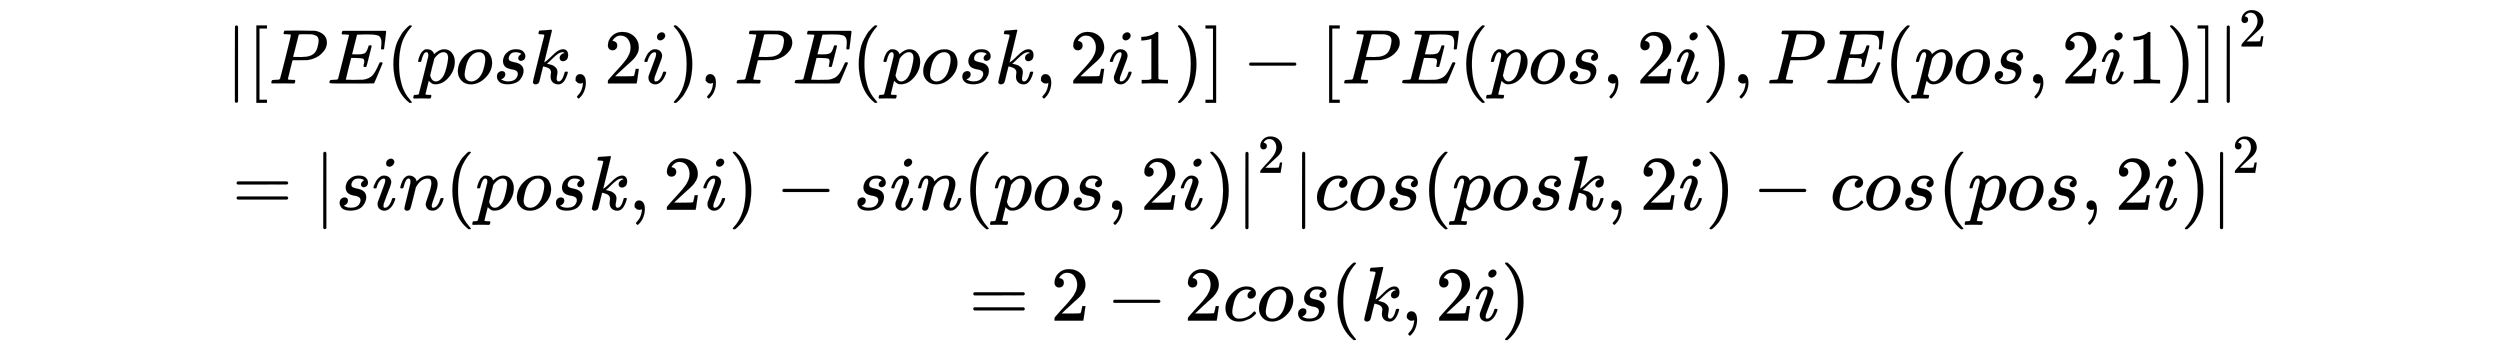
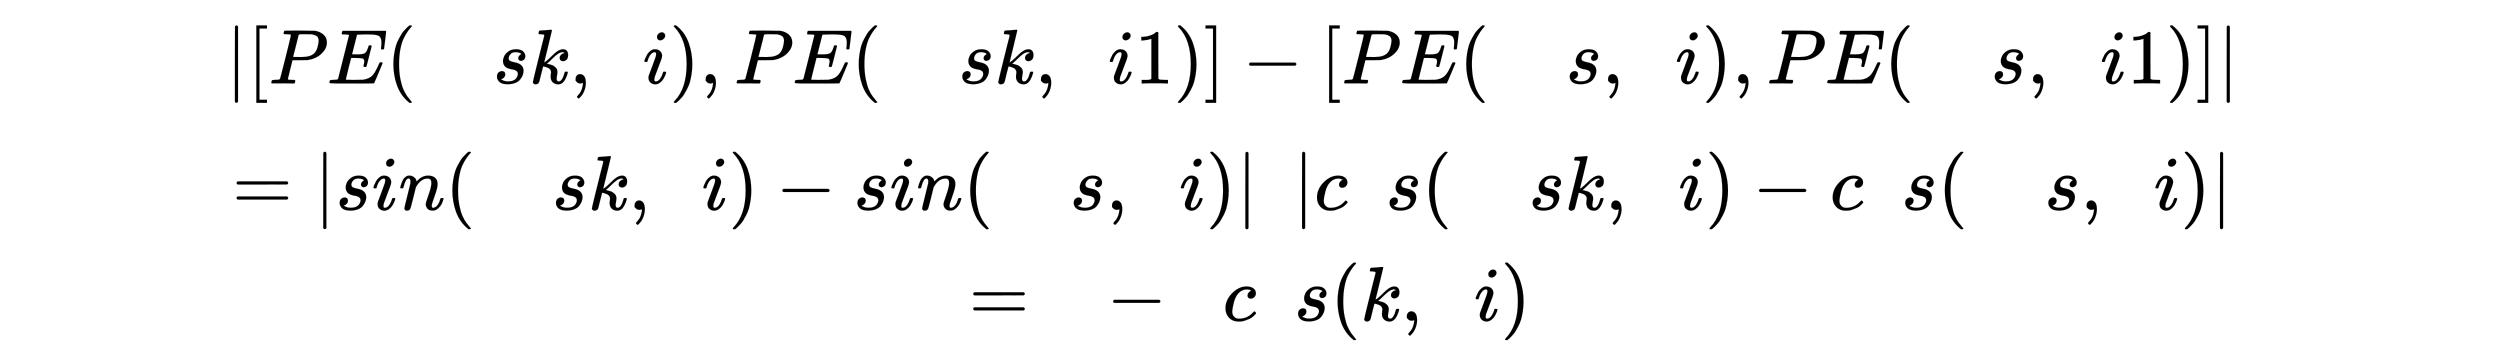
<svg xmlns="http://www.w3.org/2000/svg" xmlns:xlink="http://www.w3.org/1999/xlink" width="75ex" height="10.509ex" style="font-size: 15px; vertical-align: -8.005ex; max-width: 450;" viewBox="0 -1078.4 32291.5 4524.8" role="img">
  <defs>
    <path stroke-width="1" id="E1-MJMAIN-7C" d="M139 -249H137Q125 -249 119 -235V251L120 737Q130 750 139 750Q152 750 159 735V-235Q151 -249 141 -249H139Z" />
    <path stroke-width="1" id="E1-MJMAIN-5B" d="M118 -250V750H255V710H158V-210H255V-250H118Z" />
    <path stroke-width="1" id="E1-MJMATHI-50" d="M287 628Q287 635 230 637Q206 637 199 638T192 648Q192 649 194 659Q200 679 203 681T397 683Q587 682 600 680Q664 669 707 631T751 530Q751 453 685 389Q616 321 507 303Q500 302 402 301H307L277 182Q247 66 247 59Q247 55 248 54T255 50T272 48T305 46H336Q342 37 342 35Q342 19 335 5Q330 0 319 0Q316 0 282 1T182 2Q120 2 87 2T51 1Q33 1 33 11Q33 13 36 25Q40 41 44 43T67 46Q94 46 127 49Q141 52 146 61Q149 65 218 339T287 628ZM645 554Q645 567 643 575T634 597T609 619T560 635Q553 636 480 637Q463 637 445 637T416 636T404 636Q391 635 386 627Q384 621 367 550T332 412T314 344Q314 342 395 342H407H430Q542 342 590 392Q617 419 631 471T645 554Z" />
    <path stroke-width="1" id="E1-MJMATHI-45" d="M492 213Q472 213 472 226Q472 230 477 250T482 285Q482 316 461 323T364 330H312Q311 328 277 192T243 52Q243 48 254 48T334 46Q428 46 458 48T518 61Q567 77 599 117T670 248Q680 270 683 272Q690 274 698 274Q718 274 718 261Q613 7 608 2Q605 0 322 0H133Q31 0 31 11Q31 13 34 25Q38 41 42 43T65 46Q92 46 125 49Q139 52 144 61Q146 66 215 342T285 622Q285 629 281 629Q273 632 228 634H197Q191 640 191 642T193 659Q197 676 203 680H757Q764 676 764 669Q764 664 751 557T737 447Q735 440 717 440H705Q698 445 698 453L701 476Q704 500 704 528Q704 558 697 578T678 609T643 625T596 632T532 634H485Q397 633 392 631Q388 629 386 622Q385 619 355 499T324 377Q347 376 372 376H398Q464 376 489 391T534 472Q538 488 540 490T557 493Q562 493 565 493T570 492T572 491T574 487T577 483L544 351Q511 218 508 216Q505 213 492 213Z" />
    <path stroke-width="1" id="E1-MJMAIN-28" d="M94 250Q94 319 104 381T127 488T164 576T202 643T244 695T277 729T302 750H315H319Q333 750 333 741Q333 738 316 720T275 667T226 581T184 443T167 250T184 58T225 -81T274 -167T316 -220T333 -241Q333 -250 318 -250H315H302L274 -226Q180 -141 137 -14T94 250Z" />
-     <path stroke-width="1" id="E1-MJMATHI-70" d="M23 287Q24 290 25 295T30 317T40 348T55 381T75 411T101 433T134 442Q209 442 230 378L240 387Q302 442 358 442Q423 442 460 395T497 281Q497 173 421 82T249 -10Q227 -10 210 -4Q199 1 187 11T168 28L161 36Q160 35 139 -51T118 -138Q118 -144 126 -145T163 -148H188Q194 -155 194 -157T191 -175Q188 -187 185 -190T172 -194Q170 -194 161 -194T127 -193T65 -192Q-5 -192 -24 -194H-32Q-39 -187 -39 -183Q-37 -156 -26 -148H-6Q28 -147 33 -136Q36 -130 94 103T155 350Q156 355 156 364Q156 405 131 405Q109 405 94 377T71 316T59 280Q57 278 43 278H29Q23 284 23 287ZM178 102Q200 26 252 26Q282 26 310 49T356 107Q374 141 392 215T411 325V331Q411 405 350 405Q339 405 328 402T306 393T286 380T269 365T254 350T243 336T235 326L232 322Q232 321 229 308T218 264T204 212Q178 106 178 102Z" />
-     <path stroke-width="1" id="E1-MJMATHI-6F" d="M201 -11Q126 -11 80 38T34 156Q34 221 64 279T146 380Q222 441 301 441Q333 441 341 440Q354 437 367 433T402 417T438 387T464 338T476 268Q476 161 390 75T201 -11ZM121 120Q121 70 147 48T206 26Q250 26 289 58T351 142Q360 163 374 216T388 308Q388 352 370 375Q346 405 306 405Q243 405 195 347Q158 303 140 230T121 120Z" />
    <path stroke-width="1" id="E1-MJMATHI-73" d="M131 289Q131 321 147 354T203 415T300 442Q362 442 390 415T419 355Q419 323 402 308T364 292Q351 292 340 300T328 326Q328 342 337 354T354 372T367 378Q368 378 368 379Q368 382 361 388T336 399T297 405Q249 405 227 379T204 326Q204 301 223 291T278 274T330 259Q396 230 396 163Q396 135 385 107T352 51T289 7T195 -10Q118 -10 86 19T53 87Q53 126 74 143T118 160Q133 160 146 151T160 120Q160 94 142 76T111 58Q109 57 108 57T107 55Q108 52 115 47T146 34T201 27Q237 27 263 38T301 66T318 97T323 122Q323 150 302 164T254 181T195 196T148 231Q131 256 131 289Z" />
    <path stroke-width="1" id="E1-MJMATHI-6B" d="M121 647Q121 657 125 670T137 683Q138 683 209 688T282 694Q294 694 294 686Q294 679 244 477Q194 279 194 272Q213 282 223 291Q247 309 292 354T362 415Q402 442 438 442Q468 442 485 423T503 369Q503 344 496 327T477 302T456 291T438 288Q418 288 406 299T394 328Q394 353 410 369T442 390L458 393Q446 405 434 405H430Q398 402 367 380T294 316T228 255Q230 254 243 252T267 246T293 238T320 224T342 206T359 180T365 147Q365 130 360 106T354 66Q354 26 381 26Q429 26 459 145Q461 153 479 153H483Q499 153 499 144Q499 139 496 130Q455 -11 378 -11Q333 -11 305 15T277 90Q277 108 280 121T283 145Q283 167 269 183T234 206T200 217T182 220H180Q168 178 159 139T145 81T136 44T129 20T122 7T111 -2Q98 -11 83 -11Q66 -11 57 -1T48 16Q48 26 85 176T158 471L195 616Q196 629 188 632T149 637H144Q134 637 131 637T124 640T121 647Z" />
    <path stroke-width="1" id="E1-MJMAIN-2C" d="M78 35T78 60T94 103T137 121Q165 121 187 96T210 8Q210 -27 201 -60T180 -117T154 -158T130 -185T117 -194Q113 -194 104 -185T95 -172Q95 -168 106 -156T131 -126T157 -76T173 -3V9L172 8Q170 7 167 6T161 3T152 1T140 0Q113 0 96 17Z" />
-     <path stroke-width="1" id="E1-MJMAIN-32" d="M109 429Q82 429 66 447T50 491Q50 562 103 614T235 666Q326 666 387 610T449 465Q449 422 429 383T381 315T301 241Q265 210 201 149L142 93L218 92Q375 92 385 97Q392 99 409 186V189H449V186Q448 183 436 95T421 3V0H50V19V31Q50 38 56 46T86 81Q115 113 136 137Q145 147 170 174T204 211T233 244T261 278T284 308T305 340T320 369T333 401T340 431T343 464Q343 527 309 573T212 619Q179 619 154 602T119 569T109 550Q109 549 114 549Q132 549 151 535T170 489Q170 464 154 447T109 429Z" />
    <path stroke-width="1" id="E1-MJMATHI-69" d="M184 600Q184 624 203 642T247 661Q265 661 277 649T290 619Q290 596 270 577T226 557Q211 557 198 567T184 600ZM21 287Q21 295 30 318T54 369T98 420T158 442Q197 442 223 419T250 357Q250 340 236 301T196 196T154 83Q149 61 149 51Q149 26 166 26Q175 26 185 29T208 43T235 78T260 137Q263 149 265 151T282 153Q302 153 302 143Q302 135 293 112T268 61T223 11T161 -11Q129 -11 102 10T74 74Q74 91 79 106T122 220Q160 321 166 341T173 380Q173 404 156 404H154Q124 404 99 371T61 287Q60 286 59 284T58 281T56 279T53 278T49 278T41 278H27Q21 284 21 287Z" />
    <path stroke-width="1" id="E1-MJMAIN-29" d="M60 749L64 750Q69 750 74 750H86L114 726Q208 641 251 514T294 250Q294 182 284 119T261 12T224 -76T186 -143T145 -194T113 -227T90 -246Q87 -249 86 -250H74Q66 -250 63 -250T58 -247T55 -238Q56 -237 66 -225Q221 -64 221 250T66 725Q56 737 55 738Q55 746 60 749Z" />
    <path stroke-width="1" id="E1-MJMAIN-31" d="M213 578L200 573Q186 568 160 563T102 556H83V602H102Q149 604 189 617T245 641T273 663Q275 666 285 666Q294 666 302 660V361L303 61Q310 54 315 52T339 48T401 46H427V0H416Q395 3 257 3Q121 3 100 0H88V46H114Q136 46 152 46T177 47T193 50T201 52T207 57T213 61V578Z" />
    <path stroke-width="1" id="E1-MJMAIN-5D" d="M22 710V750H159V-250H22V-210H119V710H22Z" />
    <path stroke-width="1" id="E1-MJMAIN-2212" d="M84 237T84 250T98 270H679Q694 262 694 250T679 230H98Q84 237 84 250Z" />
    <path stroke-width="1" id="E1-MJMAIN-3D" d="M56 347Q56 360 70 367H707Q722 359 722 347Q722 336 708 328L390 327H72Q56 332 56 347ZM56 153Q56 168 72 173H708Q722 163 722 153Q722 140 707 133H70Q56 140 56 153Z" />
    <path stroke-width="1" id="E1-MJMATHI-6E" d="M21 287Q22 293 24 303T36 341T56 388T89 425T135 442Q171 442 195 424T225 390T231 369Q231 367 232 367L243 378Q304 442 382 442Q436 442 469 415T503 336T465 179T427 52Q427 26 444 26Q450 26 453 27Q482 32 505 65T540 145Q542 153 560 153Q580 153 580 145Q580 144 576 130Q568 101 554 73T508 17T439 -10Q392 -10 371 17T350 73Q350 92 386 193T423 345Q423 404 379 404H374Q288 404 229 303L222 291L189 157Q156 26 151 16Q138 -11 108 -11Q95 -11 87 -5T76 7T74 17Q74 30 112 180T152 343Q153 348 153 366Q153 405 129 405Q91 405 66 305Q60 285 60 284Q58 278 41 278H27Q21 284 21 287Z" />
    <path stroke-width="1" id="E1-MJMATHI-63" d="M34 159Q34 268 120 355T306 442Q362 442 394 418T427 355Q427 326 408 306T360 285Q341 285 330 295T319 325T330 359T352 380T366 386H367Q367 388 361 392T340 400T306 404Q276 404 249 390Q228 381 206 359Q162 315 142 235T121 119Q121 73 147 50Q169 26 205 26H209Q321 26 394 111Q403 121 406 121Q410 121 419 112T429 98T420 83T391 55T346 25T282 0T202 -11Q127 -11 81 37T34 159Z" />
  </defs>
  <g stroke="currentColor" fill="currentColor" stroke-width="0" transform="matrix(1 0 0 -1 0 0)">
    <g transform="translate(2915,0)">
      <use xlink:href="#E1-MJMAIN-7C" />
      <g transform="translate(278,0)">
        <use xlink:href="#E1-MJMAIN-5B" x="0" y="0" />
        <use xlink:href="#E1-MJMATHI-50" x="278" y="0" />
        <use xlink:href="#E1-MJMATHI-45" x="1030" y="0" />
        <use xlink:href="#E1-MJMAIN-28" x="1794" y="0" />
        <use xlink:href="#E1-MJMATHI-70" x="2184" y="0" />
        <use xlink:href="#E1-MJMATHI-6F" x="2687" y="0" />
        <use xlink:href="#E1-MJMATHI-73" x="3173" y="0" />
        <use xlink:href="#E1-MJMATHI-6B" x="3642" y="0" />
        <use xlink:href="#E1-MJMAIN-2C" x="4164" y="0" />
        <use xlink:href="#E1-MJMAIN-32" x="4609" y="0" />
        <use xlink:href="#E1-MJMATHI-69" x="5109" y="0" />
        <use xlink:href="#E1-MJMAIN-29" x="5455" y="0" />
        <use xlink:href="#E1-MJMAIN-2C" x="5844" y="0" />
        <use xlink:href="#E1-MJMATHI-50" x="6289" y="0" />
        <use xlink:href="#E1-MJMATHI-45" x="7041" y="0" />
        <use xlink:href="#E1-MJMAIN-28" x="7805" y="0" />
        <use xlink:href="#E1-MJMATHI-70" x="8195" y="0" />
        <use xlink:href="#E1-MJMATHI-6F" x="8698" y="0" />
        <use xlink:href="#E1-MJMATHI-73" x="9184" y="0" />
        <use xlink:href="#E1-MJMATHI-6B" x="9653" y="0" />
        <use xlink:href="#E1-MJMAIN-2C" x="10175" y="0" />
        <use xlink:href="#E1-MJMAIN-32" x="10620" y="0" />
        <use xlink:href="#E1-MJMATHI-69" x="11121" y="0" />
        <use xlink:href="#E1-MJMAIN-31" x="11466" y="0" />
        <use xlink:href="#E1-MJMAIN-29" x="11967" y="0" />
        <use xlink:href="#E1-MJMAIN-5D" x="12356" y="0" />
        <use xlink:href="#E1-MJMAIN-2212" x="12857" y="0" />
        <use xlink:href="#E1-MJMAIN-5B" x="13857" y="0" />
        <use xlink:href="#E1-MJMATHI-50" x="14136" y="0" />
        <use xlink:href="#E1-MJMATHI-45" x="14887" y="0" />
        <use xlink:href="#E1-MJMAIN-28" x="15652" y="0" />
        <use xlink:href="#E1-MJMATHI-70" x="16041" y="0" />
        <use xlink:href="#E1-MJMATHI-6F" x="16545" y="0" />
        <use xlink:href="#E1-MJMATHI-73" x="17030" y="0" />
        <use xlink:href="#E1-MJMAIN-2C" x="17500" y="0" />
        <use xlink:href="#E1-MJMAIN-32" x="17945" y="0" />
        <use xlink:href="#E1-MJMATHI-69" x="18446" y="0" />
        <use xlink:href="#E1-MJMAIN-29" x="18791" y="0" />
        <use xlink:href="#E1-MJMAIN-2C" x="19181" y="0" />
        <use xlink:href="#E1-MJMATHI-50" x="19626" y="0" />
        <use xlink:href="#E1-MJMATHI-45" x="20377" y="0" />
        <use xlink:href="#E1-MJMAIN-28" x="21142" y="0" />
        <use xlink:href="#E1-MJMATHI-70" x="21531" y="0" />
        <use xlink:href="#E1-MJMATHI-6F" x="22035" y="0" />
        <use xlink:href="#E1-MJMATHI-73" x="22520" y="0" />
        <use xlink:href="#E1-MJMAIN-2C" x="22990" y="0" />
        <use xlink:href="#E1-MJMAIN-32" x="23435" y="0" />
        <use xlink:href="#E1-MJMATHI-69" x="23935" y="0" />
        <use xlink:href="#E1-MJMAIN-31" x="24281" y="0" />
        <use xlink:href="#E1-MJMAIN-29" x="24781" y="0" />
        <use xlink:href="#E1-MJMAIN-5D" x="25171" y="0" />
      </g>
      <use xlink:href="#E1-MJMAIN-7C" x="25728" y="-1" />
      <use transform="scale(0.707)" xlink:href="#E1-MJMAIN-32" x="36779" y="675" />
    </g>
    <g transform="translate(3000,-1632)">
      <use xlink:href="#E1-MJMAIN-3D" x="0" y="0" />
      <g transform="translate(1056,0)">
        <use xlink:href="#E1-MJMAIN-7C" />
        <g transform="translate(278,0)">
          <use xlink:href="#E1-MJMATHI-73" x="0" y="0" />
          <use xlink:href="#E1-MJMATHI-69" x="469" y="0" />
          <use xlink:href="#E1-MJMATHI-6E" x="815" y="0" />
          <use xlink:href="#E1-MJMAIN-28" x="1415" y="0" />
          <use xlink:href="#E1-MJMATHI-70" x="1805" y="0" />
          <use xlink:href="#E1-MJMATHI-6F" x="2308" y="0" />
          <use xlink:href="#E1-MJMATHI-73" x="2794" y="0" />
          <use xlink:href="#E1-MJMATHI-6B" x="3263" y="0" />
          <use xlink:href="#E1-MJMAIN-2C" x="3785" y="0" />
          <use xlink:href="#E1-MJMAIN-32" x="4230" y="0" />
          <use xlink:href="#E1-MJMATHI-69" x="4730" y="0" />
          <use xlink:href="#E1-MJMAIN-29" x="5076" y="0" />
          <use xlink:href="#E1-MJMAIN-2212" x="5687" y="0" />
          <use xlink:href="#E1-MJMATHI-73" x="6688" y="0" />
          <use xlink:href="#E1-MJMATHI-69" x="7158" y="0" />
          <use xlink:href="#E1-MJMATHI-6E" x="7503" y="0" />
          <use xlink:href="#E1-MJMAIN-28" x="8104" y="0" />
          <use xlink:href="#E1-MJMATHI-70" x="8493" y="0" />
          <use xlink:href="#E1-MJMATHI-6F" x="8997" y="0" />
          <use xlink:href="#E1-MJMATHI-73" x="9482" y="0" />
          <use xlink:href="#E1-MJMAIN-2C" x="9952" y="0" />
          <use xlink:href="#E1-MJMAIN-32" x="10397" y="0" />
          <use xlink:href="#E1-MJMATHI-69" x="10897" y="0" />
          <use xlink:href="#E1-MJMAIN-29" x="11243" y="0" />
        </g>
        <use xlink:href="#E1-MJMAIN-7C" x="11911" y="-1" />
        <use transform="scale(0.707)" xlink:href="#E1-MJMAIN-32" x="17238" y="675" />
      </g>
      <g transform="translate(13699,0)">
        <use xlink:href="#E1-MJMAIN-7C" />
        <g transform="translate(278,0)">
          <use xlink:href="#E1-MJMATHI-63" x="0" y="0" />
          <use xlink:href="#E1-MJMATHI-6F" x="433" y="0" />
          <use xlink:href="#E1-MJMATHI-73" x="919" y="0" />
          <use xlink:href="#E1-MJMAIN-28" x="1388" y="0" />
          <use xlink:href="#E1-MJMATHI-70" x="1778" y="0" />
          <use xlink:href="#E1-MJMATHI-6F" x="2281" y="0" />
          <use xlink:href="#E1-MJMATHI-73" x="2767" y="0" />
          <use xlink:href="#E1-MJMATHI-6B" x="3236" y="0" />
          <use xlink:href="#E1-MJMAIN-2C" x="3758" y="0" />
          <use xlink:href="#E1-MJMAIN-32" x="4203" y="0" />
          <use xlink:href="#E1-MJMATHI-69" x="4703" y="0" />
          <use xlink:href="#E1-MJMAIN-29" x="5049" y="0" />
          <use xlink:href="#E1-MJMAIN-2212" x="5660" y="0" />
          <use xlink:href="#E1-MJMATHI-63" x="6661" y="0" />
          <use xlink:href="#E1-MJMATHI-6F" x="7095" y="0" />
          <use xlink:href="#E1-MJMATHI-73" x="7580" y="0" />
          <use xlink:href="#E1-MJMAIN-28" x="8050" y="0" />
          <use xlink:href="#E1-MJMATHI-70" x="8439" y="0" />
          <use xlink:href="#E1-MJMATHI-6F" x="8943" y="0" />
          <use xlink:href="#E1-MJMATHI-73" x="9428" y="0" />
          <use xlink:href="#E1-MJMAIN-2C" x="9898" y="0" />
          <use xlink:href="#E1-MJMAIN-32" x="10343" y="0" />
          <use xlink:href="#E1-MJMATHI-69" x="10843" y="0" />
          <use xlink:href="#E1-MJMAIN-29" x="11189" y="0" />
        </g>
        <use xlink:href="#E1-MJMAIN-7C" x="11857" y="-1" />
        <use transform="scale(0.707)" xlink:href="#E1-MJMAIN-32" x="17162" y="675" />
      </g>
    </g>
    <g transform="translate(12515,-3064)">
      <use xlink:href="#E1-MJMAIN-3D" x="0" y="0" />
      <use xlink:href="#E1-MJMAIN-32" x="1056" y="0" />
      <use xlink:href="#E1-MJMAIN-2212" x="1779" y="0" />
      <use xlink:href="#E1-MJMAIN-32" x="2779" y="0" />
      <use xlink:href="#E1-MJMATHI-63" x="3280" y="0" />
      <use xlink:href="#E1-MJMATHI-6F" x="3713" y="0" />
      <use xlink:href="#E1-MJMATHI-73" x="4199" y="0" />
      <use xlink:href="#E1-MJMAIN-28" x="4668" y="0" />
      <use xlink:href="#E1-MJMATHI-6B" x="5058" y="0" />
      <use xlink:href="#E1-MJMAIN-2C" x="5579" y="0" />
      <use xlink:href="#E1-MJMAIN-32" x="6024" y="0" />
      <use xlink:href="#E1-MJMATHI-69" x="6525" y="0" />
      <use xlink:href="#E1-MJMAIN-29" x="6870" y="0" />
    </g>
  </g>
</svg>